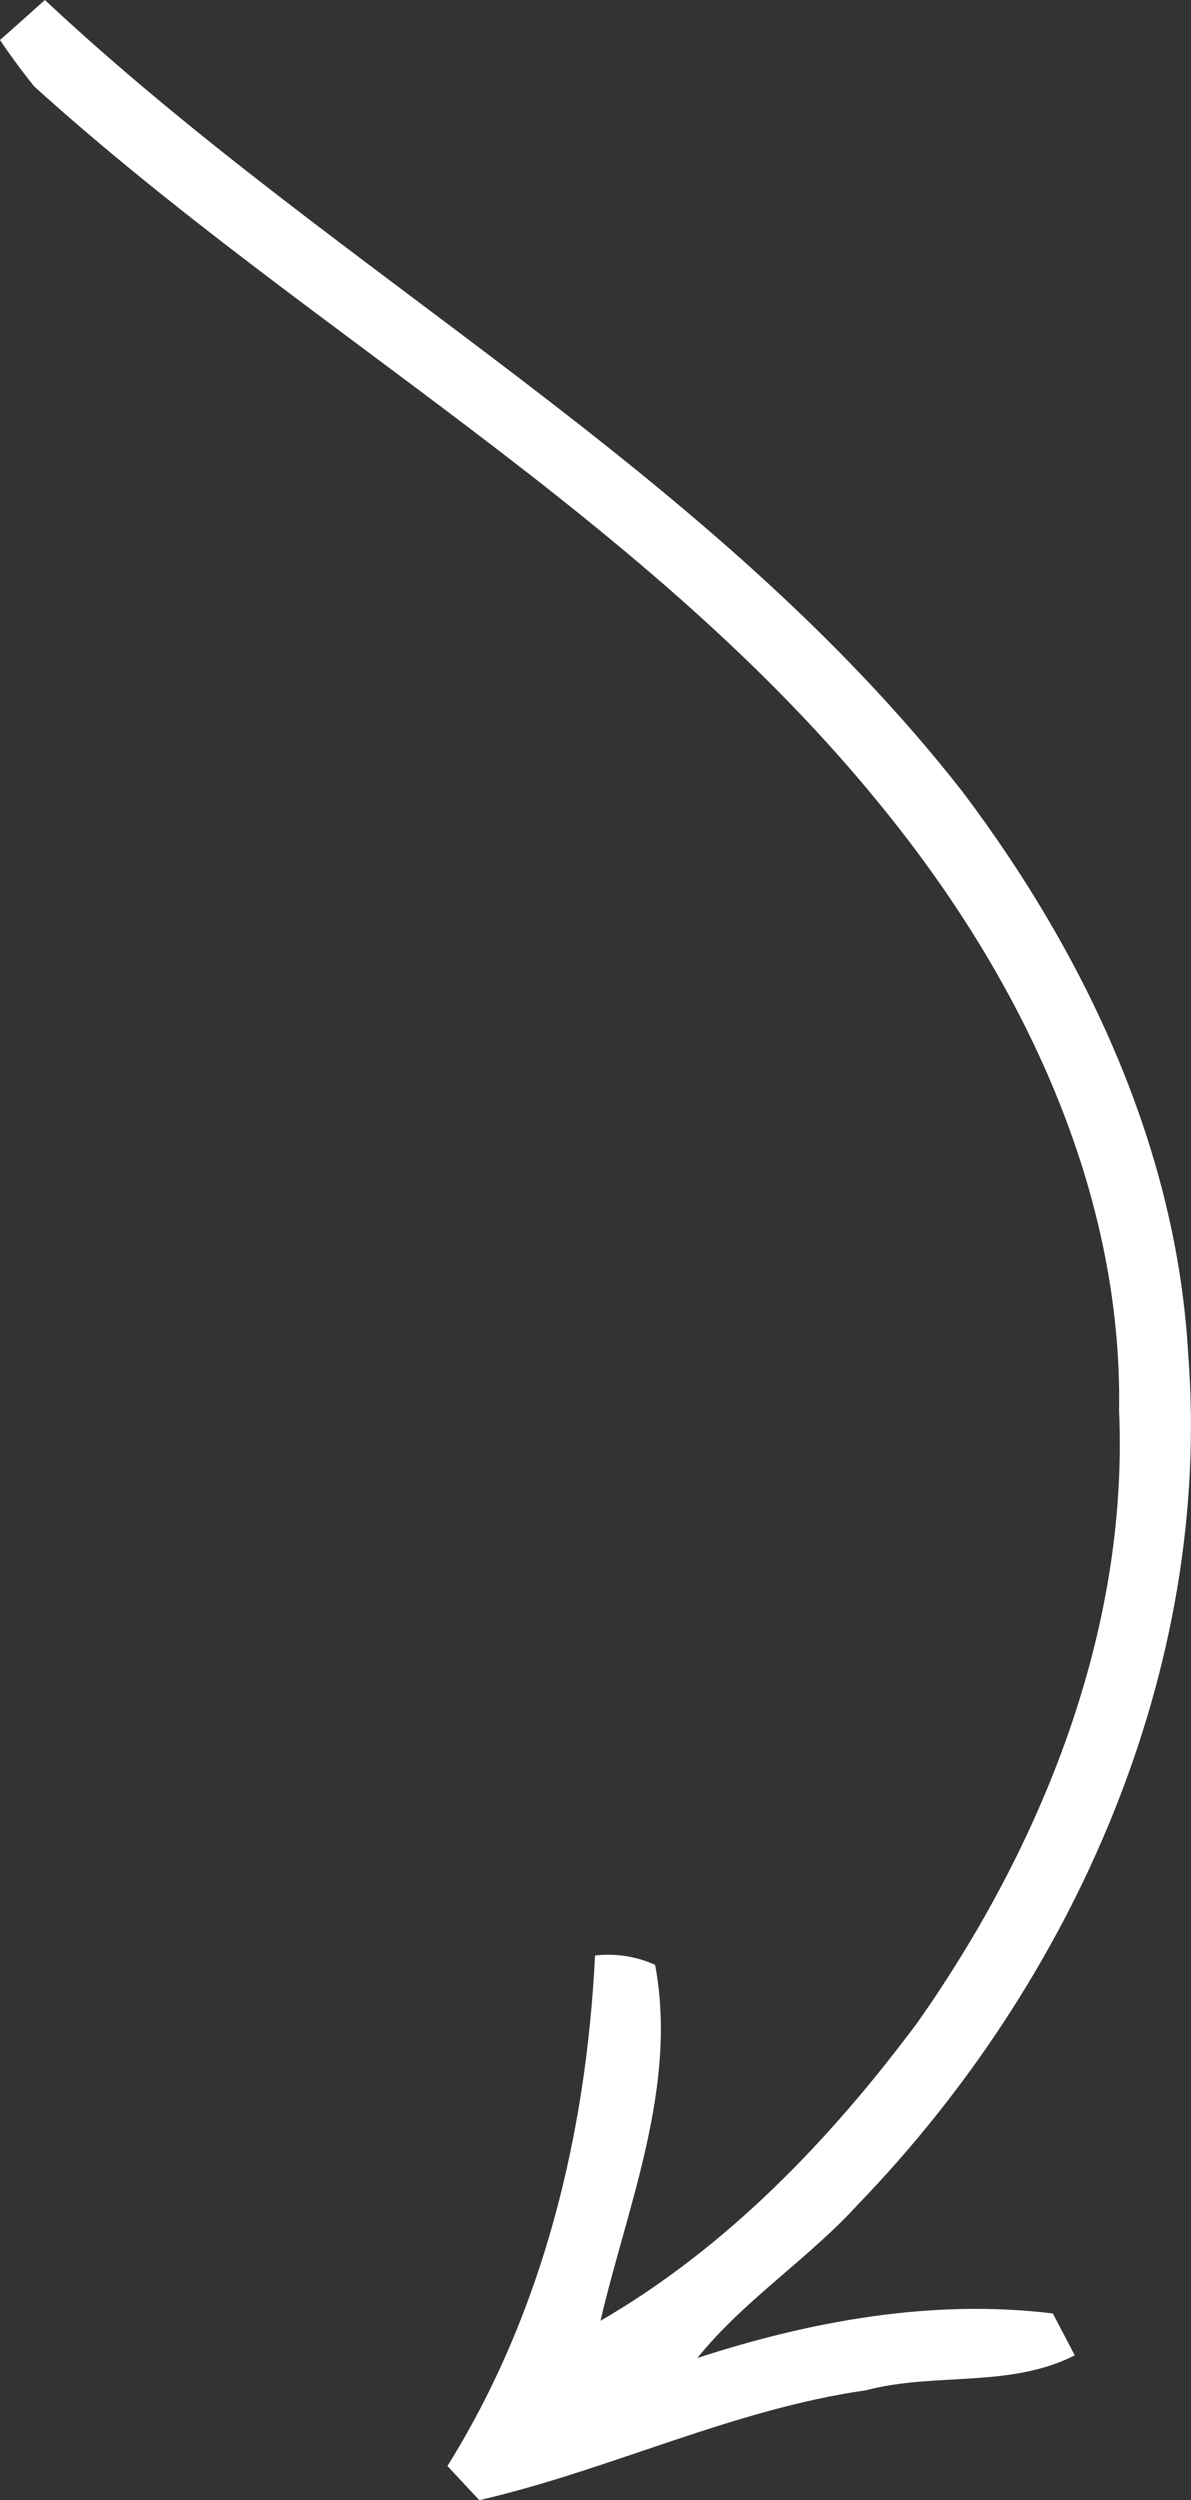
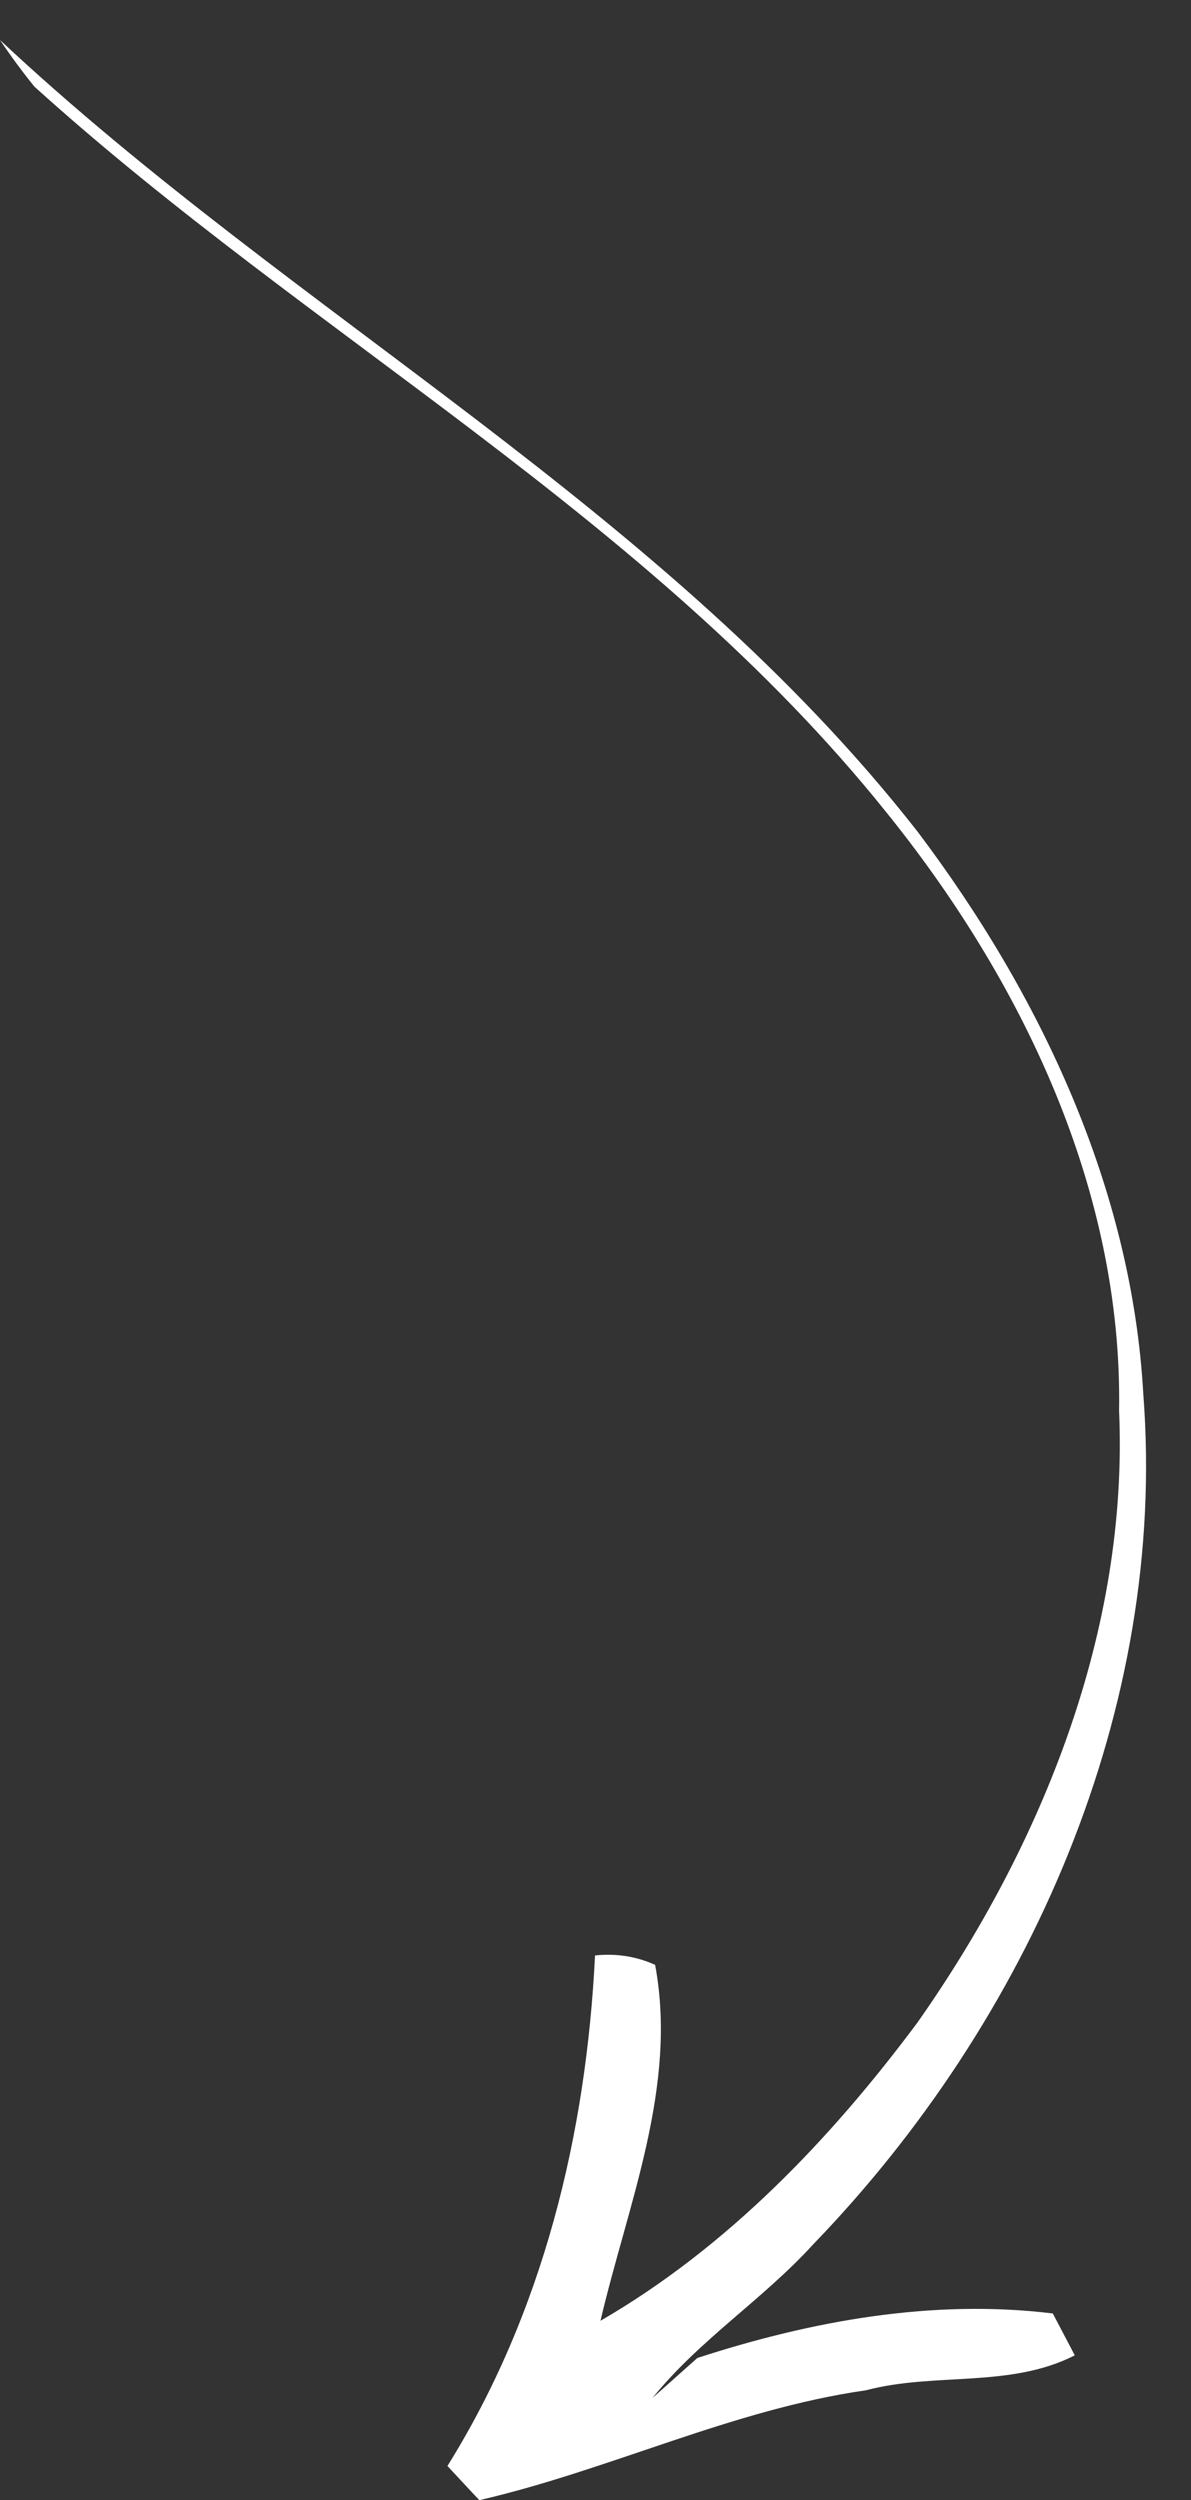
<svg xmlns="http://www.w3.org/2000/svg" id="Layer_1" data-name="Layer 1" viewBox="0 0 63.43 133.11">
  <rect x="0" y="0" width="63.43" height="133.11" fill="#333333" stroke="none" />
  <defs>
    <style> .cls-1 { fill: #fff; } </style>
  </defs>
-   <path class="cls-1" d="m37.14,125.54c6.09-1.98,12.53-3.15,18.93-2.37.29.56.88,1.67,1.17,2.23-3.45,1.76-7.46.89-11.12,1.86-7.12,1.02-13.62,4.24-20.59,5.85-.43-.45-1.28-1.37-1.7-1.82,5.09-8.16,7.39-17.65,7.86-27.18,1.13-.12,2.2.05,3.2.5,1.21,6.48-1.46,12.75-2.91,18.95,6.75-3.91,12.26-9.67,16.89-15.89,6.64-9.45,11.24-20.87,10.73-32.57.19-11.76-5.18-22.93-12.45-31.92C34.59,27.54,16.55,17.92,1.83,4.61c-.64-.79-1.25-1.62-1.83-2.48C.81,1.42,1.6.71,2.39,0c15.72,14.72,35.45,24.98,48.87,42.15,6.54,8.67,11.41,18.98,12.02,29.95,1.29,16.75-6.07,33.35-17.59,45.27-2.66,2.92-6.06,5.08-8.55,8.17Z" />
+   <path class="cls-1" d="m37.14,125.54c6.09-1.98,12.53-3.15,18.93-2.37.29.56.88,1.67,1.17,2.23-3.45,1.76-7.46.89-11.12,1.86-7.12,1.02-13.62,4.24-20.59,5.85-.43-.45-1.28-1.37-1.7-1.82,5.09-8.16,7.39-17.65,7.86-27.18,1.13-.12,2.2.05,3.2.5,1.21,6.48-1.46,12.75-2.91,18.95,6.75-3.91,12.26-9.67,16.89-15.89,6.64-9.45,11.24-20.87,10.73-32.57.19-11.76-5.18-22.93-12.45-31.92C34.59,27.54,16.55,17.92,1.83,4.61c-.64-.79-1.25-1.62-1.83-2.48c15.72,14.72,35.45,24.98,48.87,42.15,6.54,8.67,11.41,18.98,12.02,29.95,1.29,16.75-6.07,33.35-17.59,45.27-2.66,2.92-6.06,5.08-8.55,8.17Z" />
</svg>